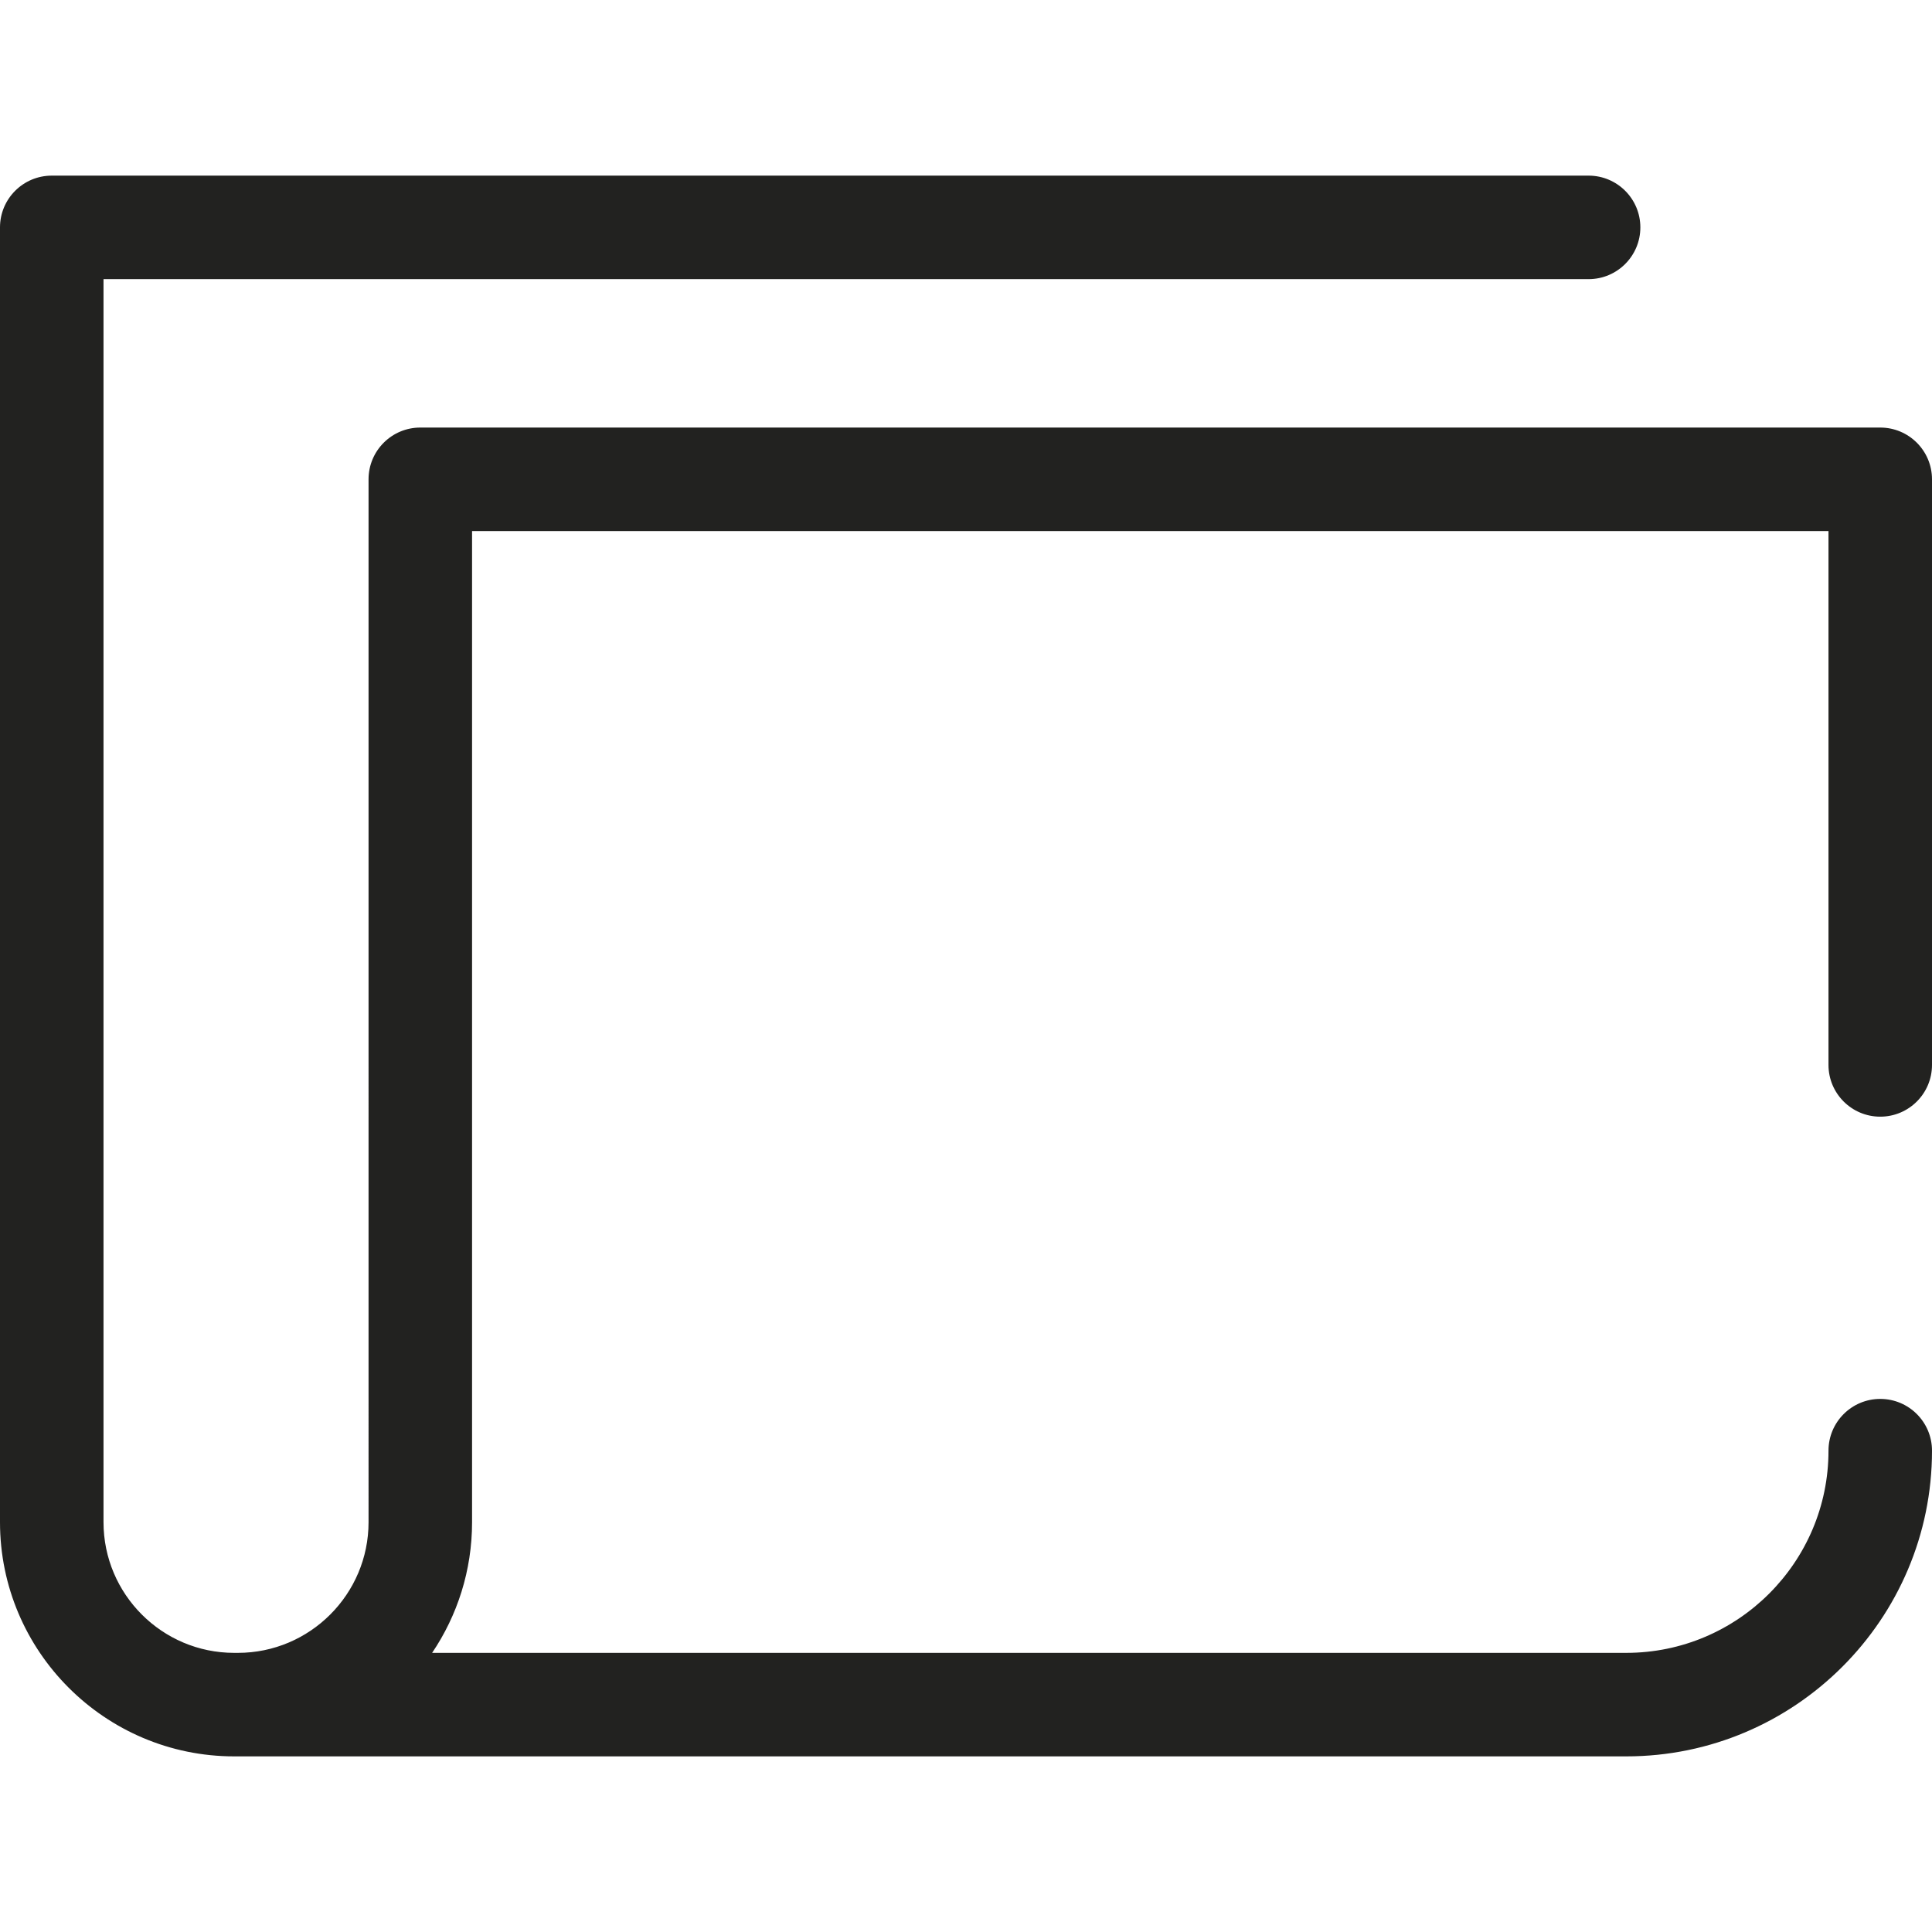
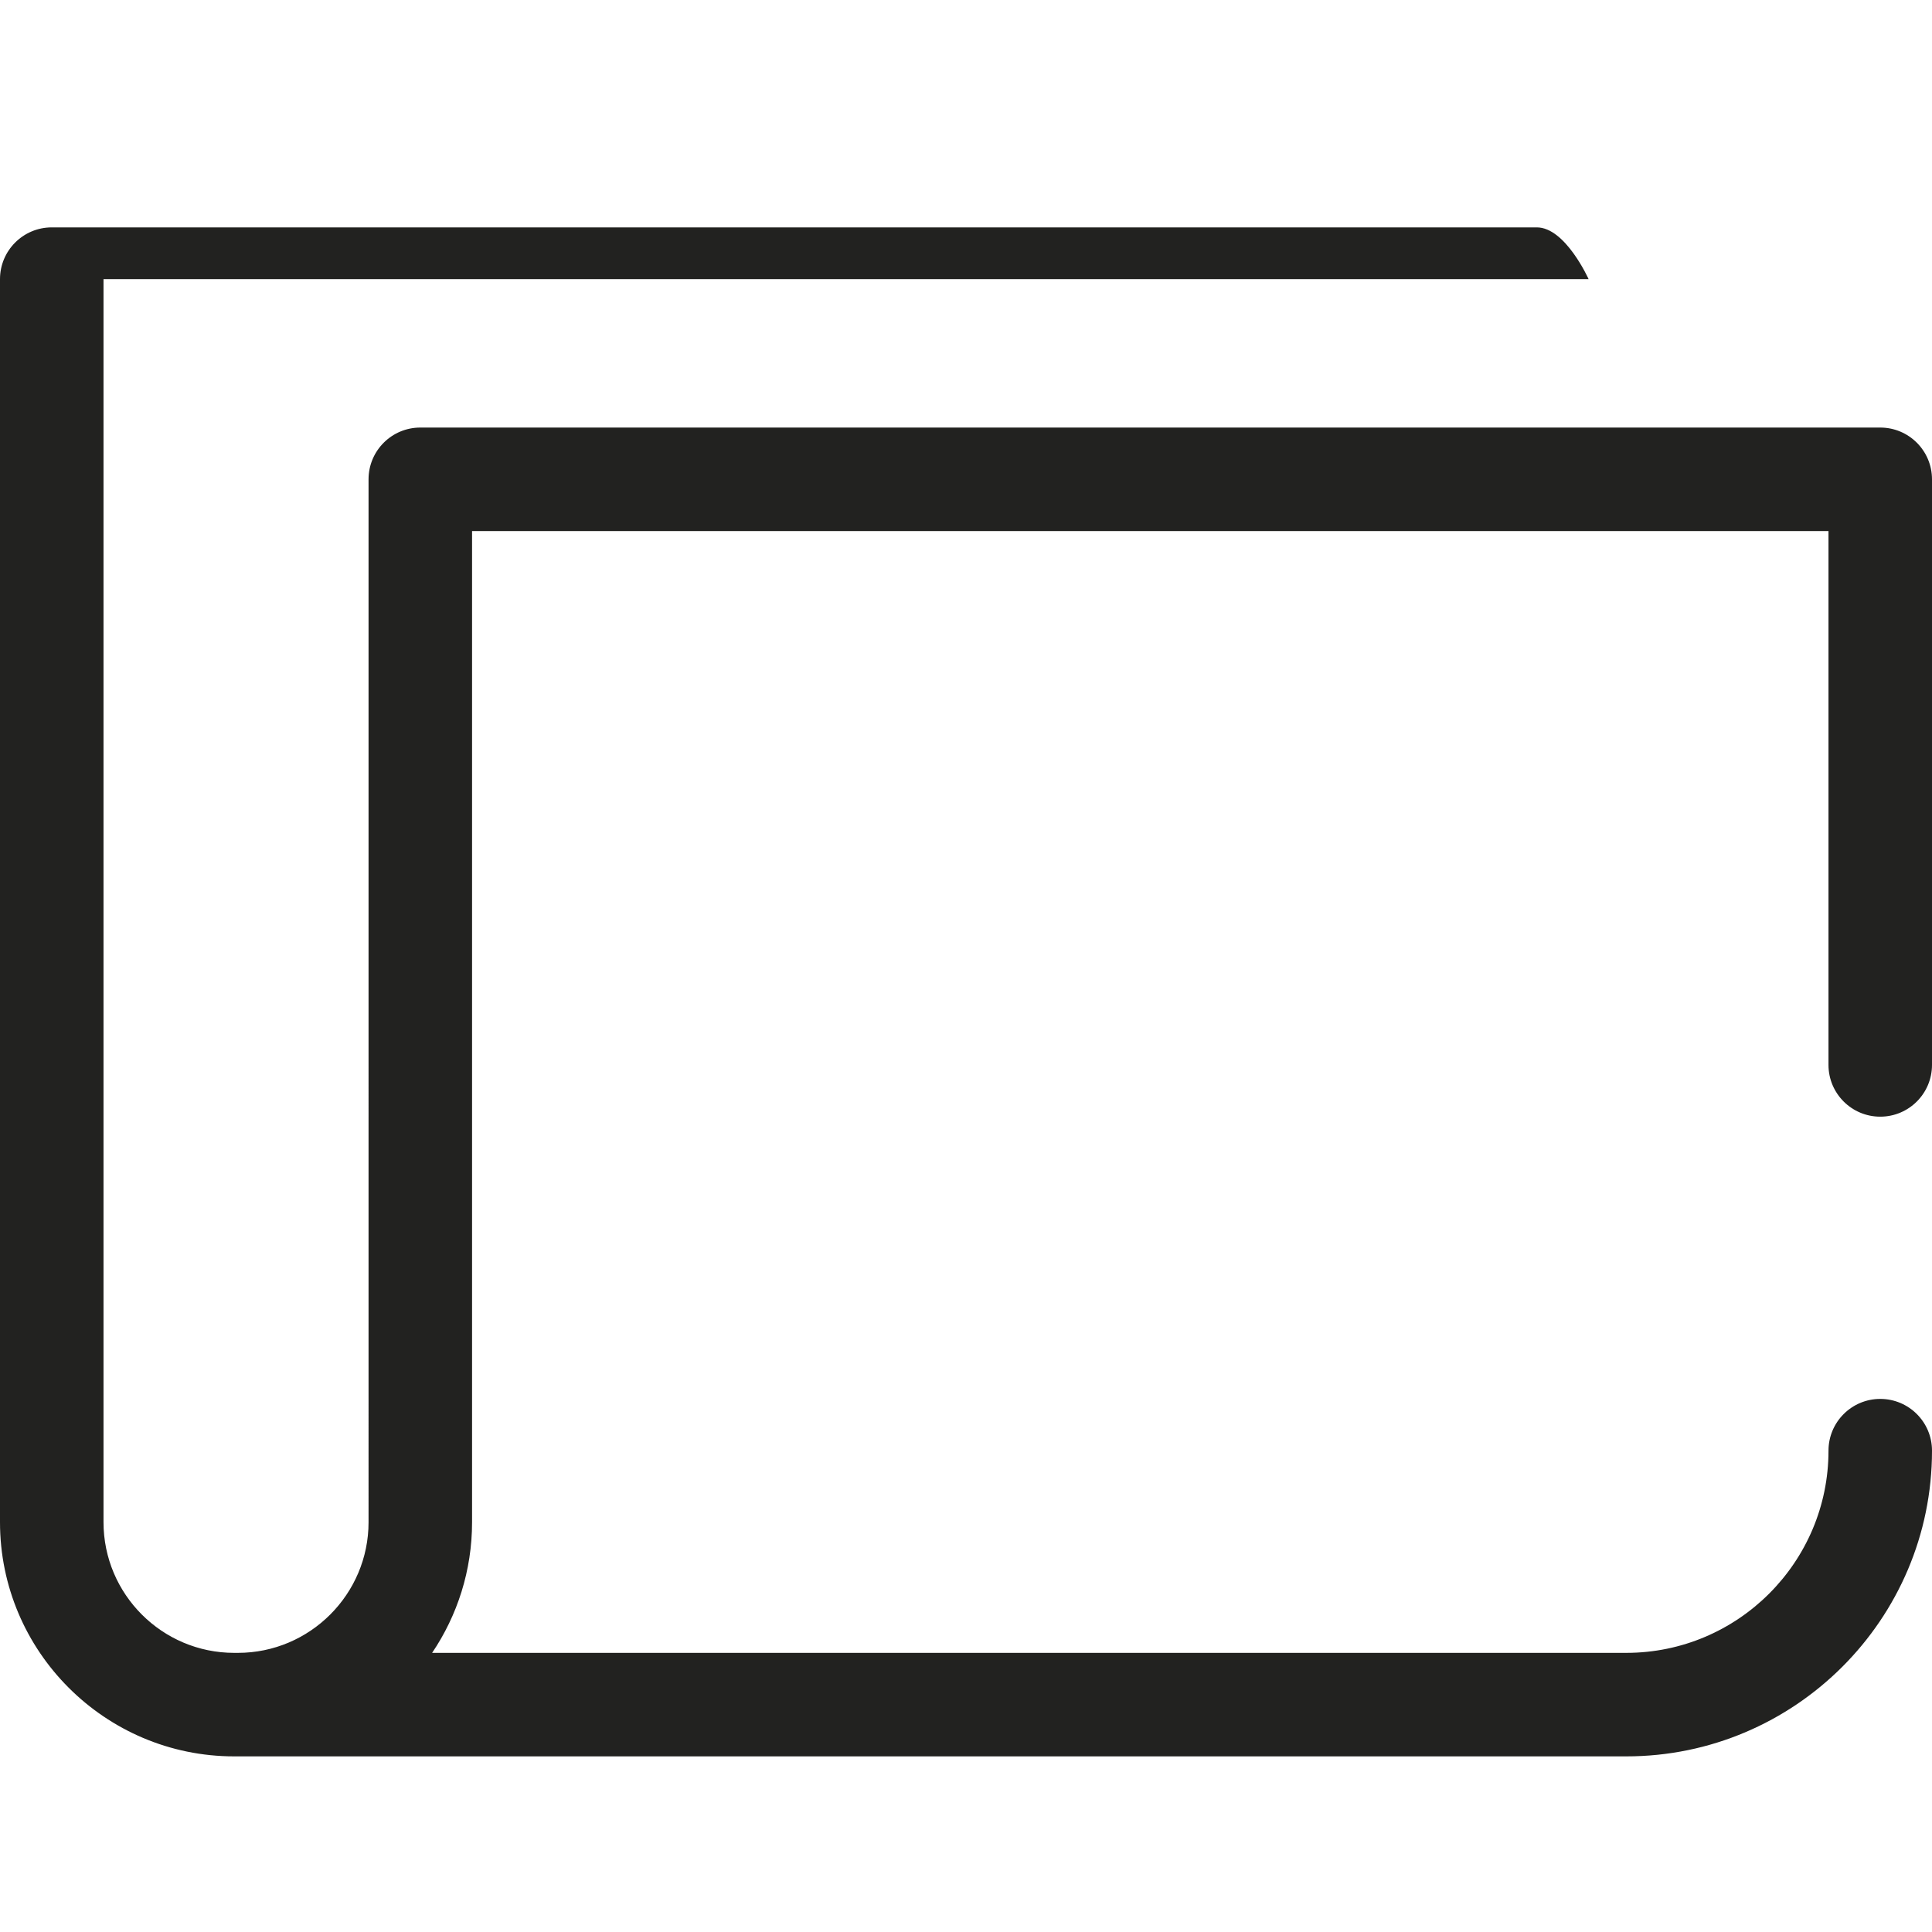
<svg xmlns="http://www.w3.org/2000/svg" version="1.1" id="Capa_1" x="0px" y="0px" viewBox="0 0 279.967 279.967" style="enable-background:new 0 0 279.967 279.967;" xml:space="preserve">
-   <path style="fill:#222220;" d="M272.467,161.817c4.142,0,7.5-3.358,7.5-7.5V69.458c0-4.142-3.358-7.5-7.5-7.5H60.907  c-4.142,0-7.5,3.358-7.5,7.5V220.58c0,10.441-8.495,18.937-18.937,18.937h-0.534C23.495,239.516,15,231.021,15,220.58V40.451  h215.204c4.142,0,7.5-3.358,7.5-7.5s-3.358-7.5-7.5-7.5H7.5c-4.142,0-7.5,3.358-7.5,7.5V220.58  c0,18.713,15.224,33.937,33.937,33.937h0.534h201.198c24.426,0,44.299-19.873,44.299-44.299c0-4.142-3.358-7.5-7.5-7.5  s-7.5,3.358-7.5,7.5c0,16.156-13.144,29.299-29.299,29.299H62.619c3.653-5.412,5.788-11.93,5.788-18.937V76.958h196.56v77.359  C264.967,158.459,268.325,161.817,272.467,161.817z" />
+   <path style="fill:#222220;" d="M272.467,161.817c4.142,0,7.5-3.358,7.5-7.5V69.458c0-4.142-3.358-7.5-7.5-7.5H60.907  c-4.142,0-7.5,3.358-7.5,7.5V220.58c0,10.441-8.495,18.937-18.937,18.937h-0.534C23.495,239.516,15,231.021,15,220.58V40.451  h215.204s-3.358-7.5-7.5-7.5H7.5c-4.142,0-7.5,3.358-7.5,7.5V220.58  c0,18.713,15.224,33.937,33.937,33.937h0.534h201.198c24.426,0,44.299-19.873,44.299-44.299c0-4.142-3.358-7.5-7.5-7.5  s-7.5,3.358-7.5,7.5c0,16.156-13.144,29.299-29.299,29.299H62.619c3.653-5.412,5.788-11.93,5.788-18.937V76.958h196.56v77.359  C264.967,158.459,268.325,161.817,272.467,161.817z" />
  <g>
</g>
  <g>
</g>
  <g>
</g>
  <g>
</g>
  <g>
</g>
  <g>
</g>
  <g>
</g>
  <g>
</g>
  <g>
</g>
  <g>
</g>
  <g>
</g>
  <g>
</g>
  <g>
</g>
  <g>
</g>
  <g>
</g>
</svg>